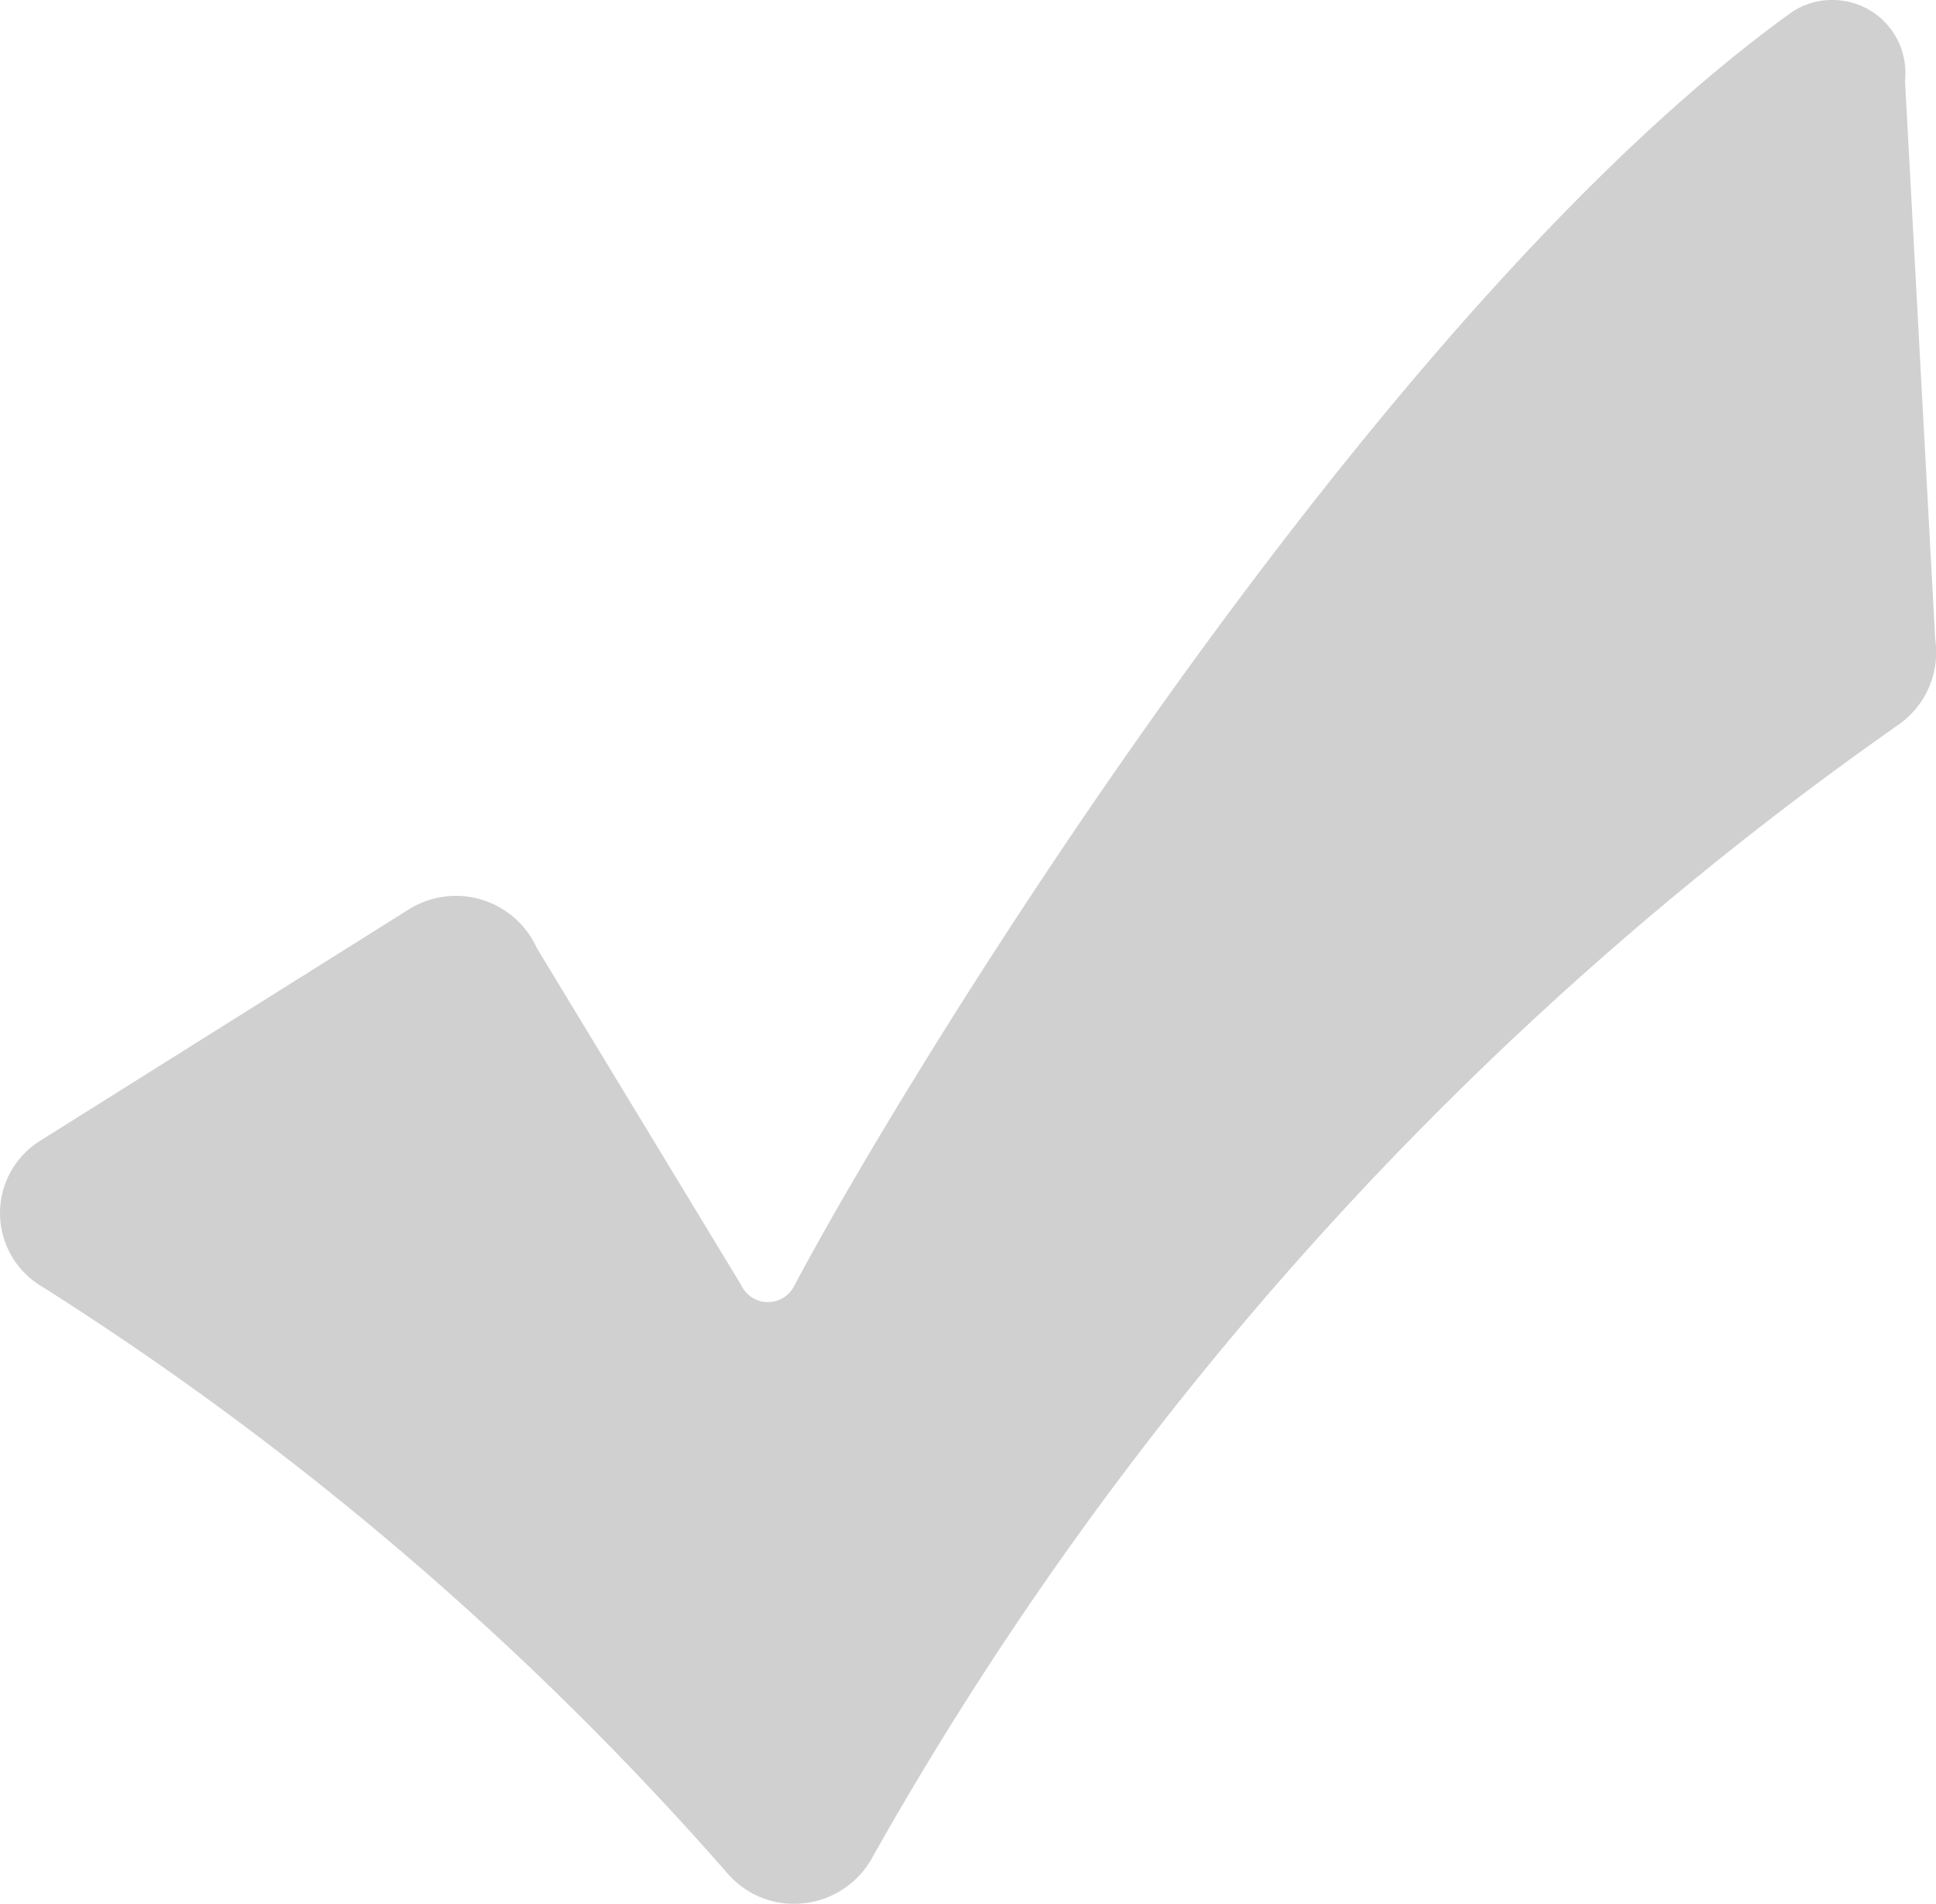
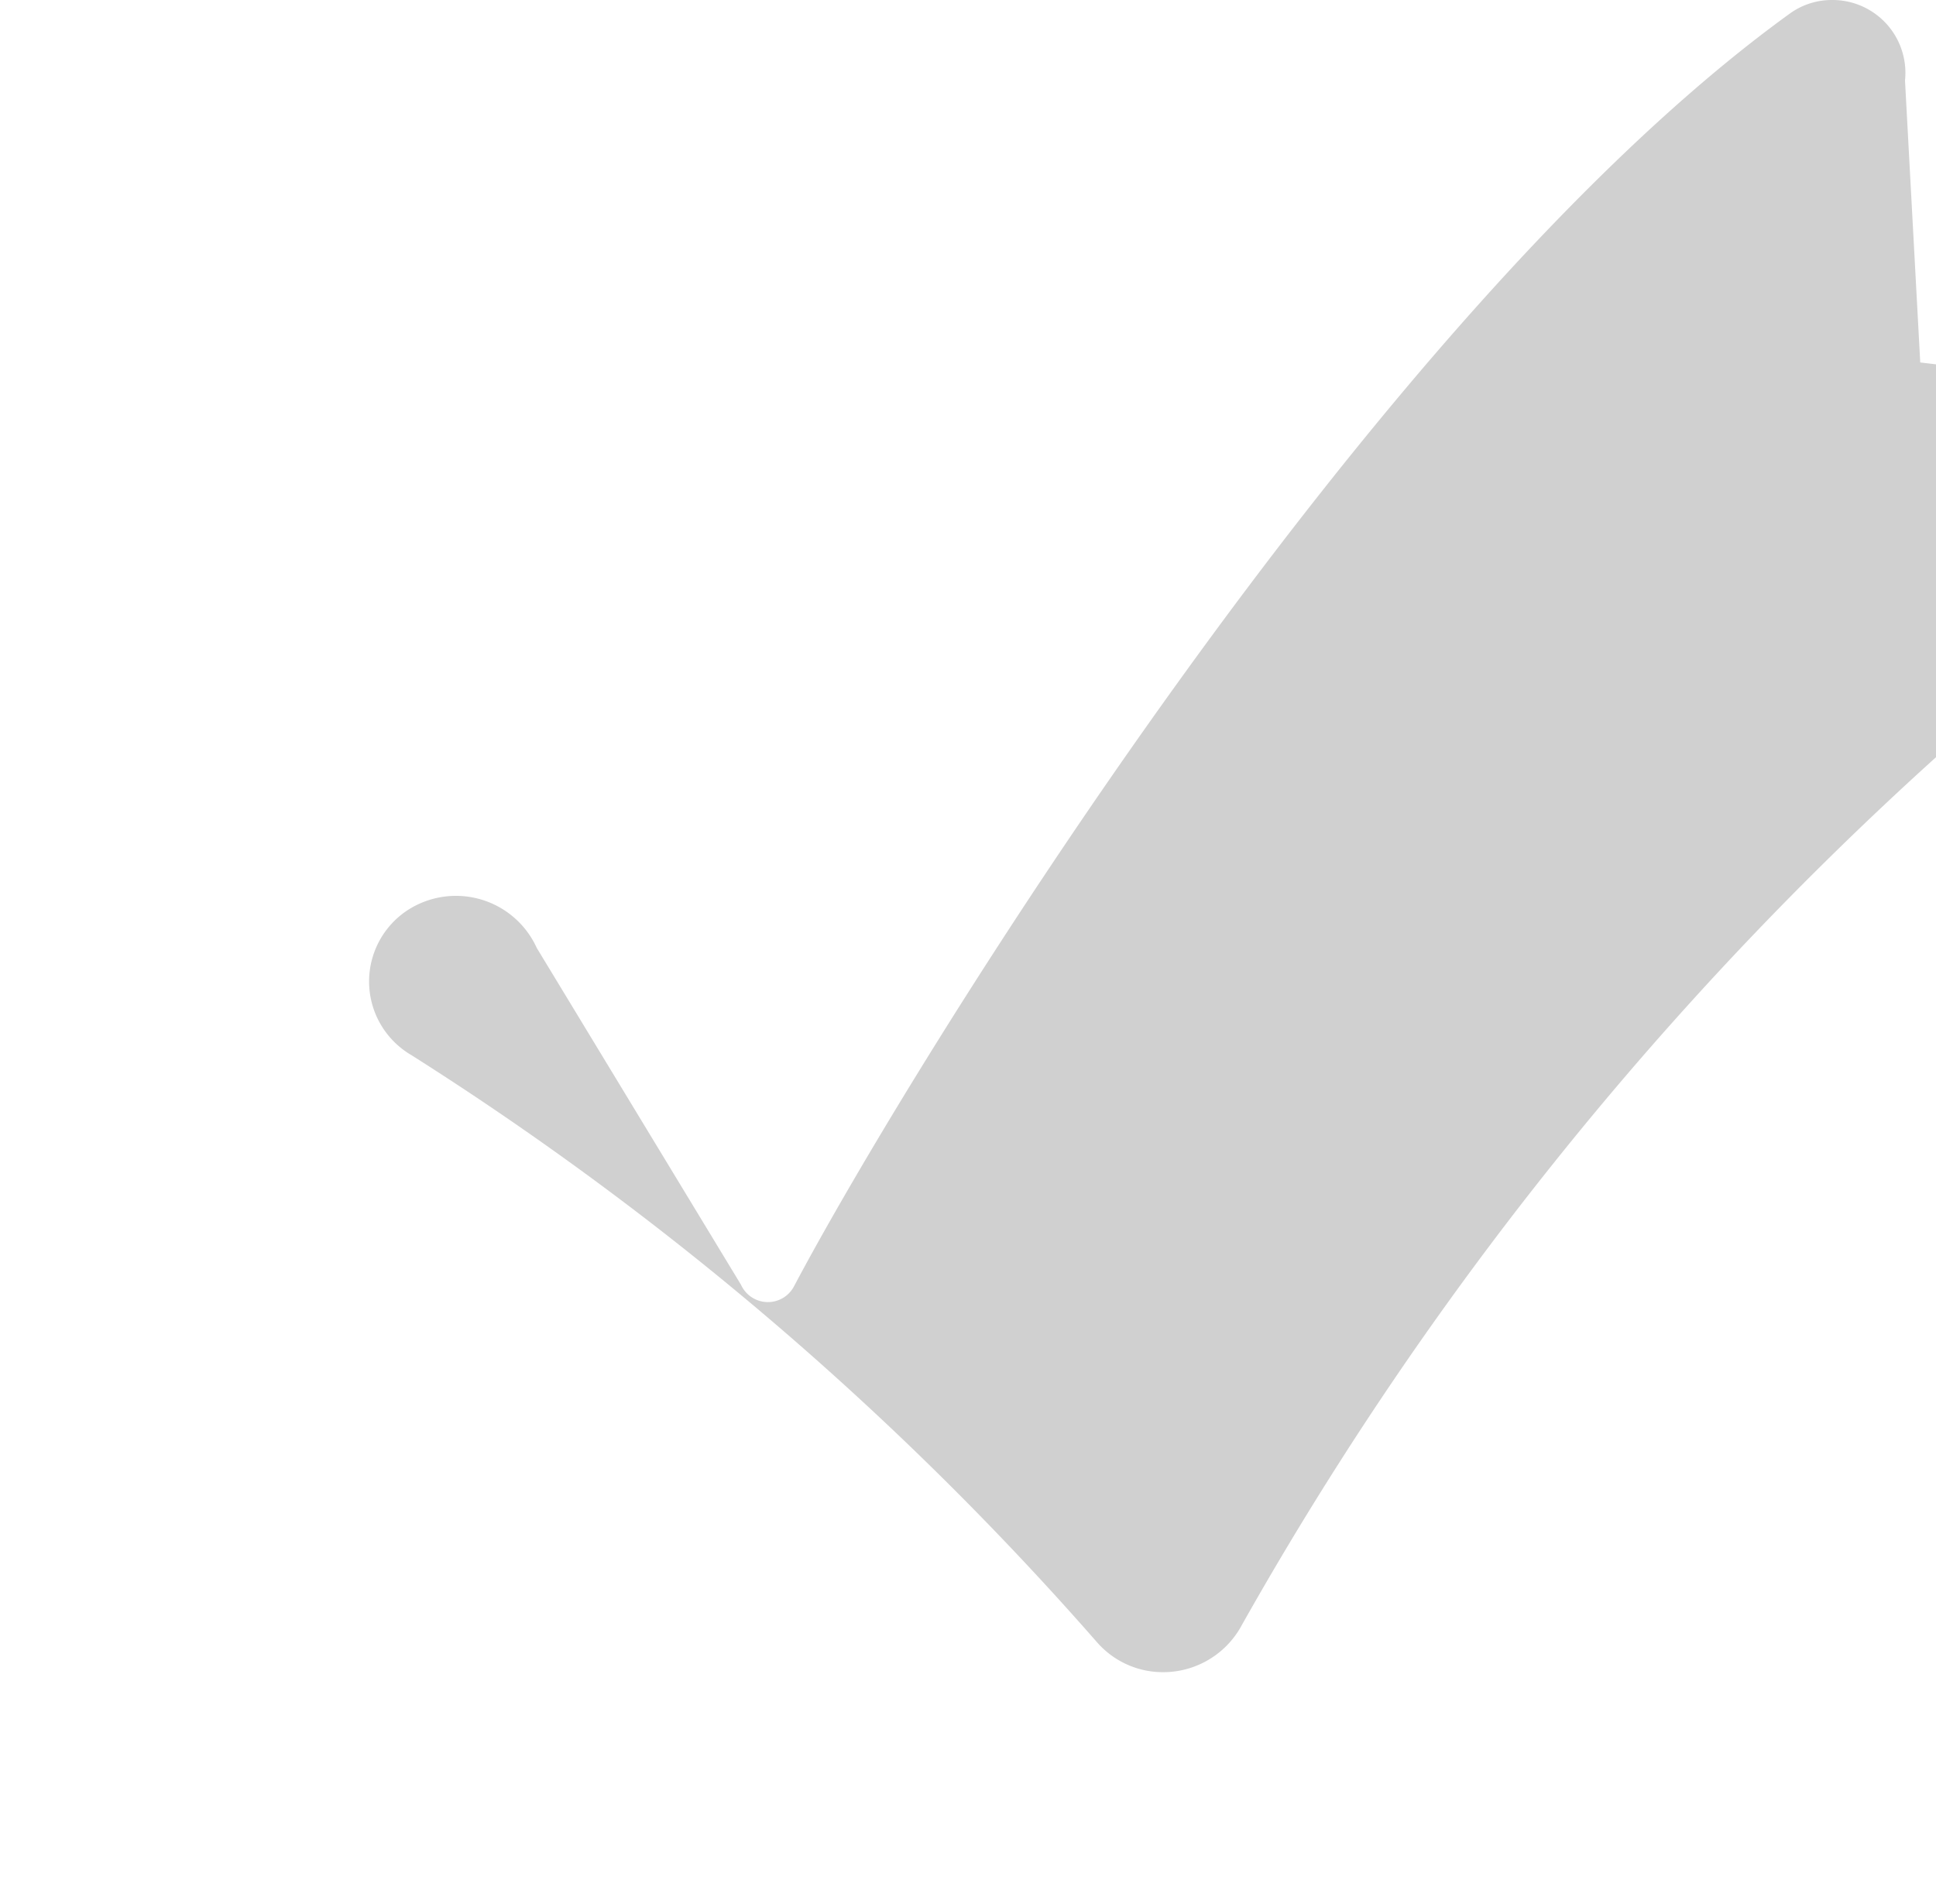
<svg xmlns="http://www.w3.org/2000/svg" width="18.302" height="18" viewBox="0 0 18.302 18">
-   <path d="M702.627,155.178l-.144-2.666a.689.689,0,0,0-.694-.761.676.676,0,0,0-.4.132c-3.929,2.844-8.3,9.934-9.41,12.032a.279.279,0,0,1-.5-.017l-1.931-3.185a.839.839,0,0,0-1.209-.364l-3.489,2.19a.806.806,0,0,0,.021,1.376,29.8,29.8,0,0,1,6.488,5.557.827.827,0,0,0,.621.279.843.843,0,0,0,.727-.414,32.594,32.594,0,0,1,9.7-10.724.834.834,0,0,0,.362-.813Z" transform="translate(-684.474 -151.751)" fill="#d0d0d0" />
+   <path d="M702.627,155.178l-.144-2.666a.689.689,0,0,0-.694-.761.676.676,0,0,0-.4.132c-3.929,2.844-8.3,9.934-9.41,12.032a.279.279,0,0,1-.5-.017l-1.931-3.185a.839.839,0,0,0-1.209-.364a.806.806,0,0,0,.021,1.376,29.8,29.8,0,0,1,6.488,5.557.827.827,0,0,0,.621.279.843.843,0,0,0,.727-.414,32.594,32.594,0,0,1,9.7-10.724.834.834,0,0,0,.362-.813Z" transform="translate(-684.474 -151.751)" fill="#d0d0d0" />
</svg>